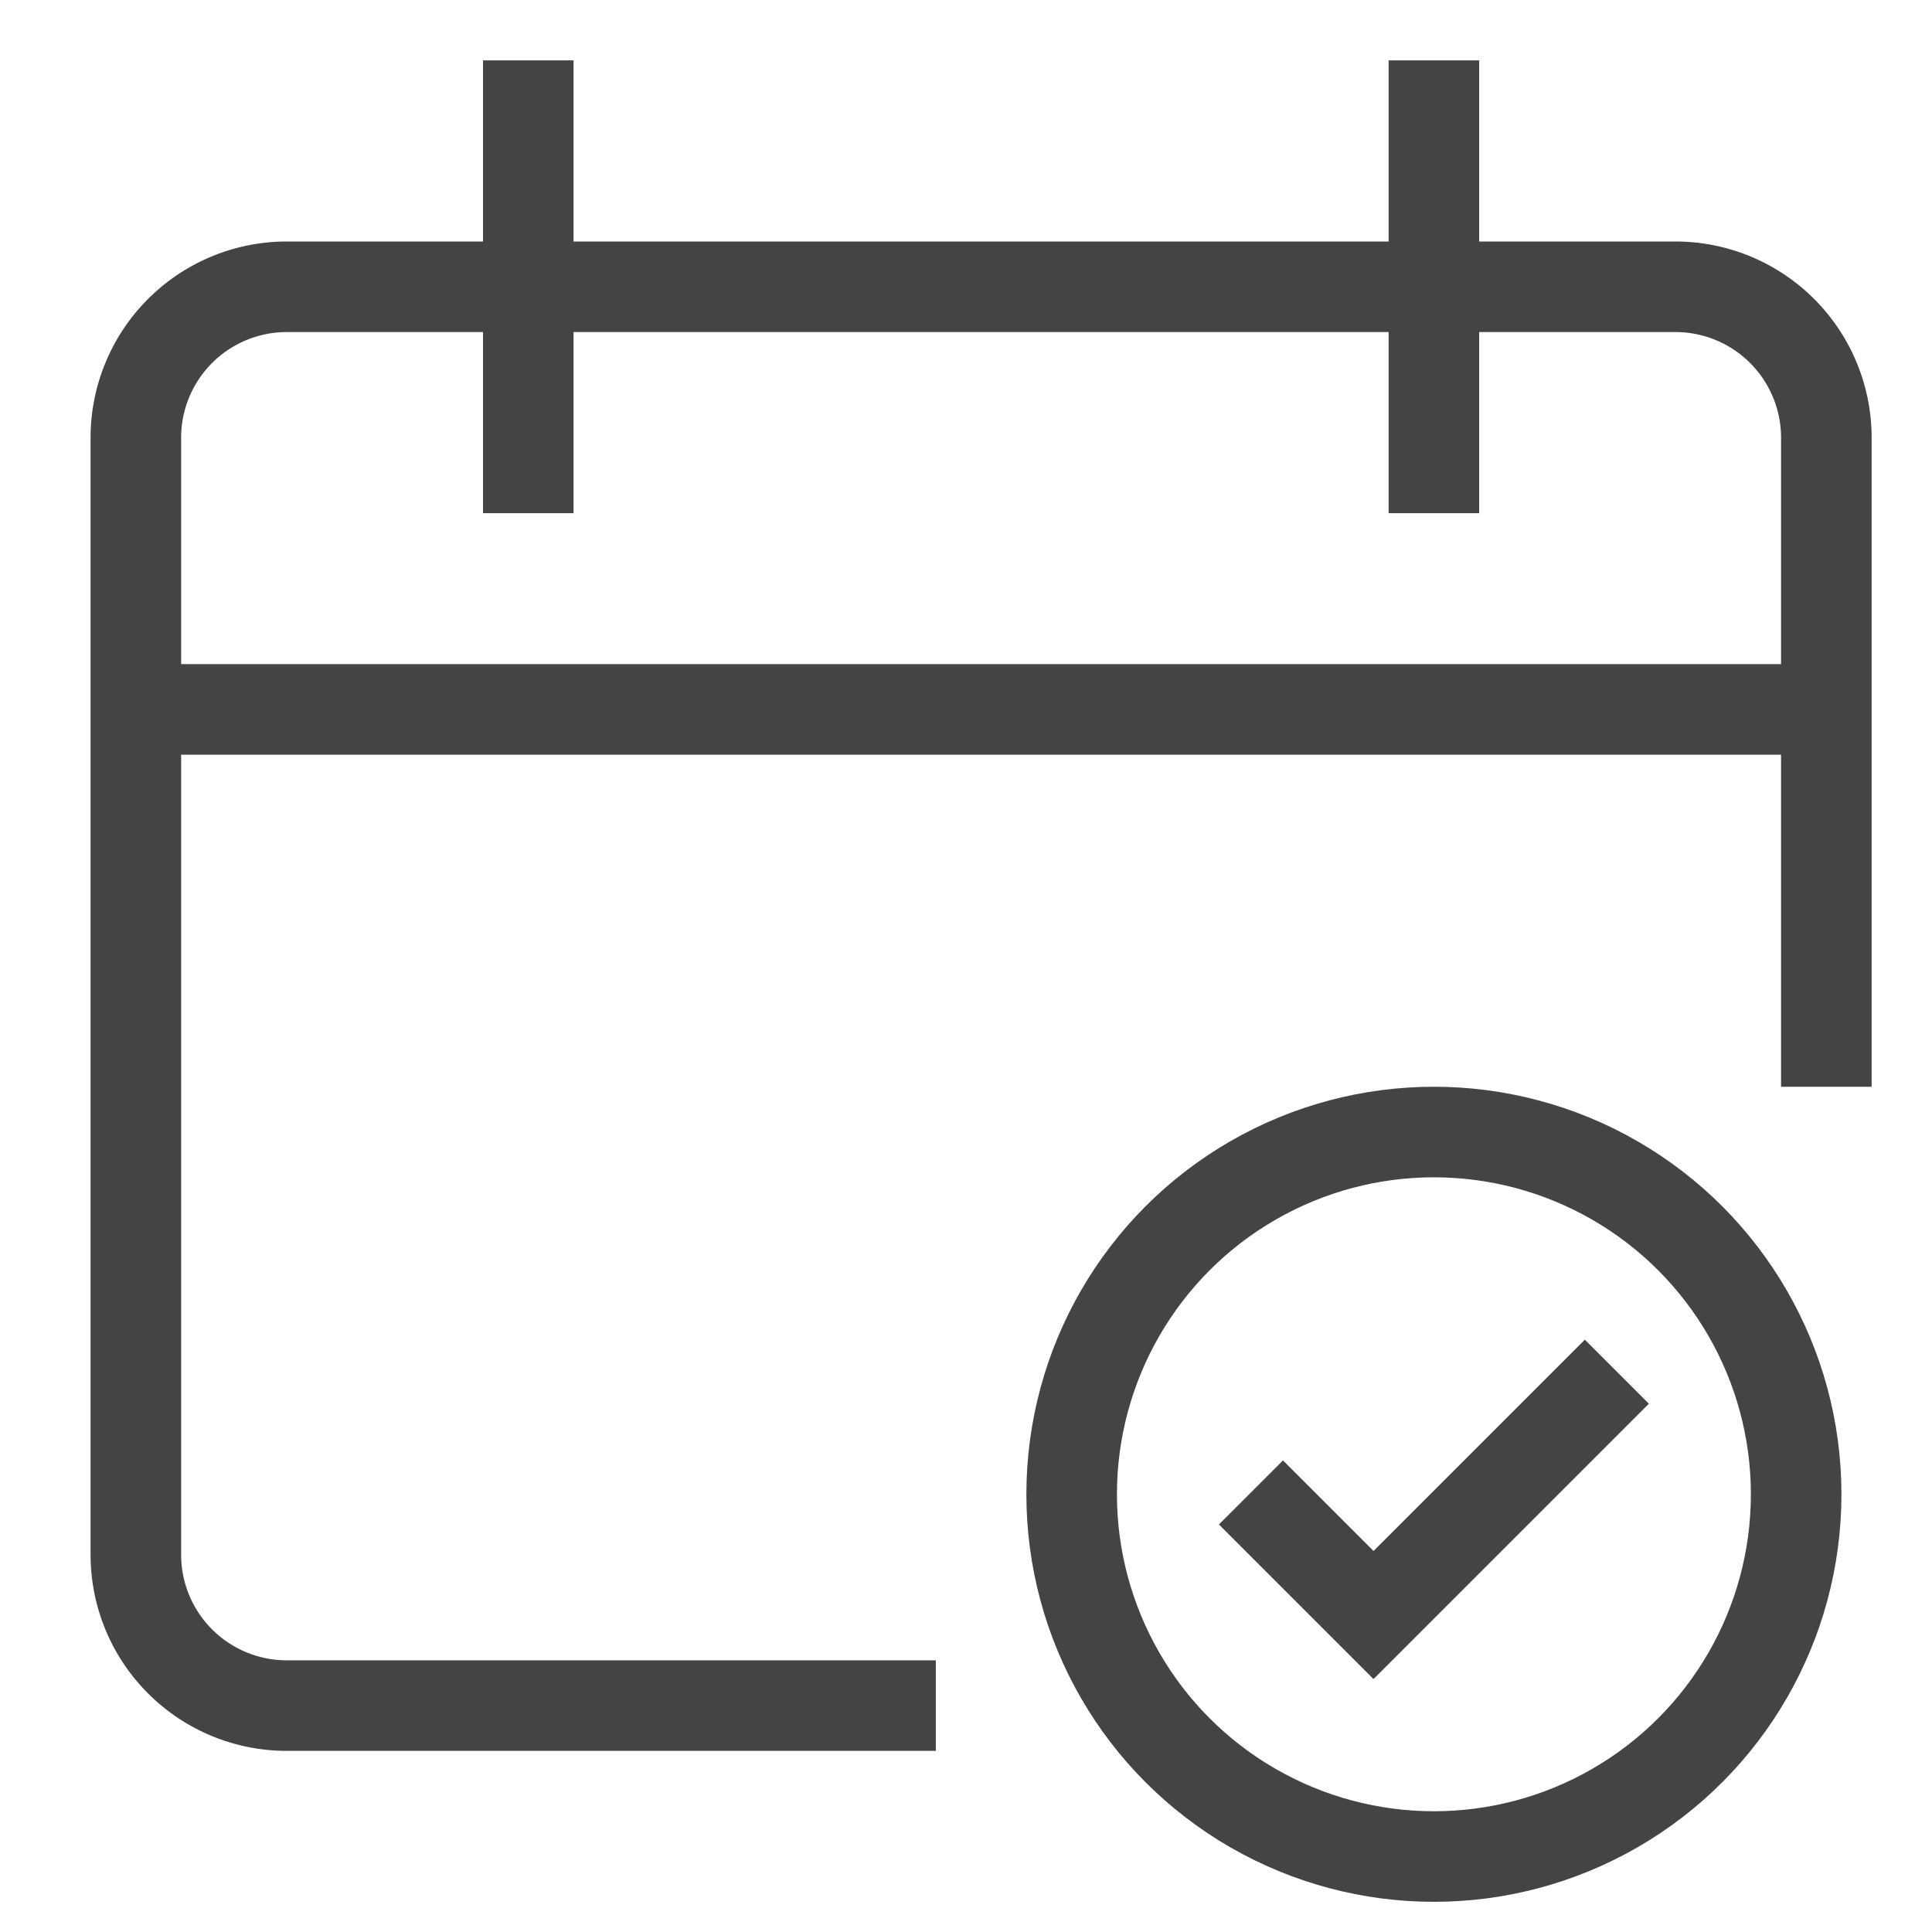
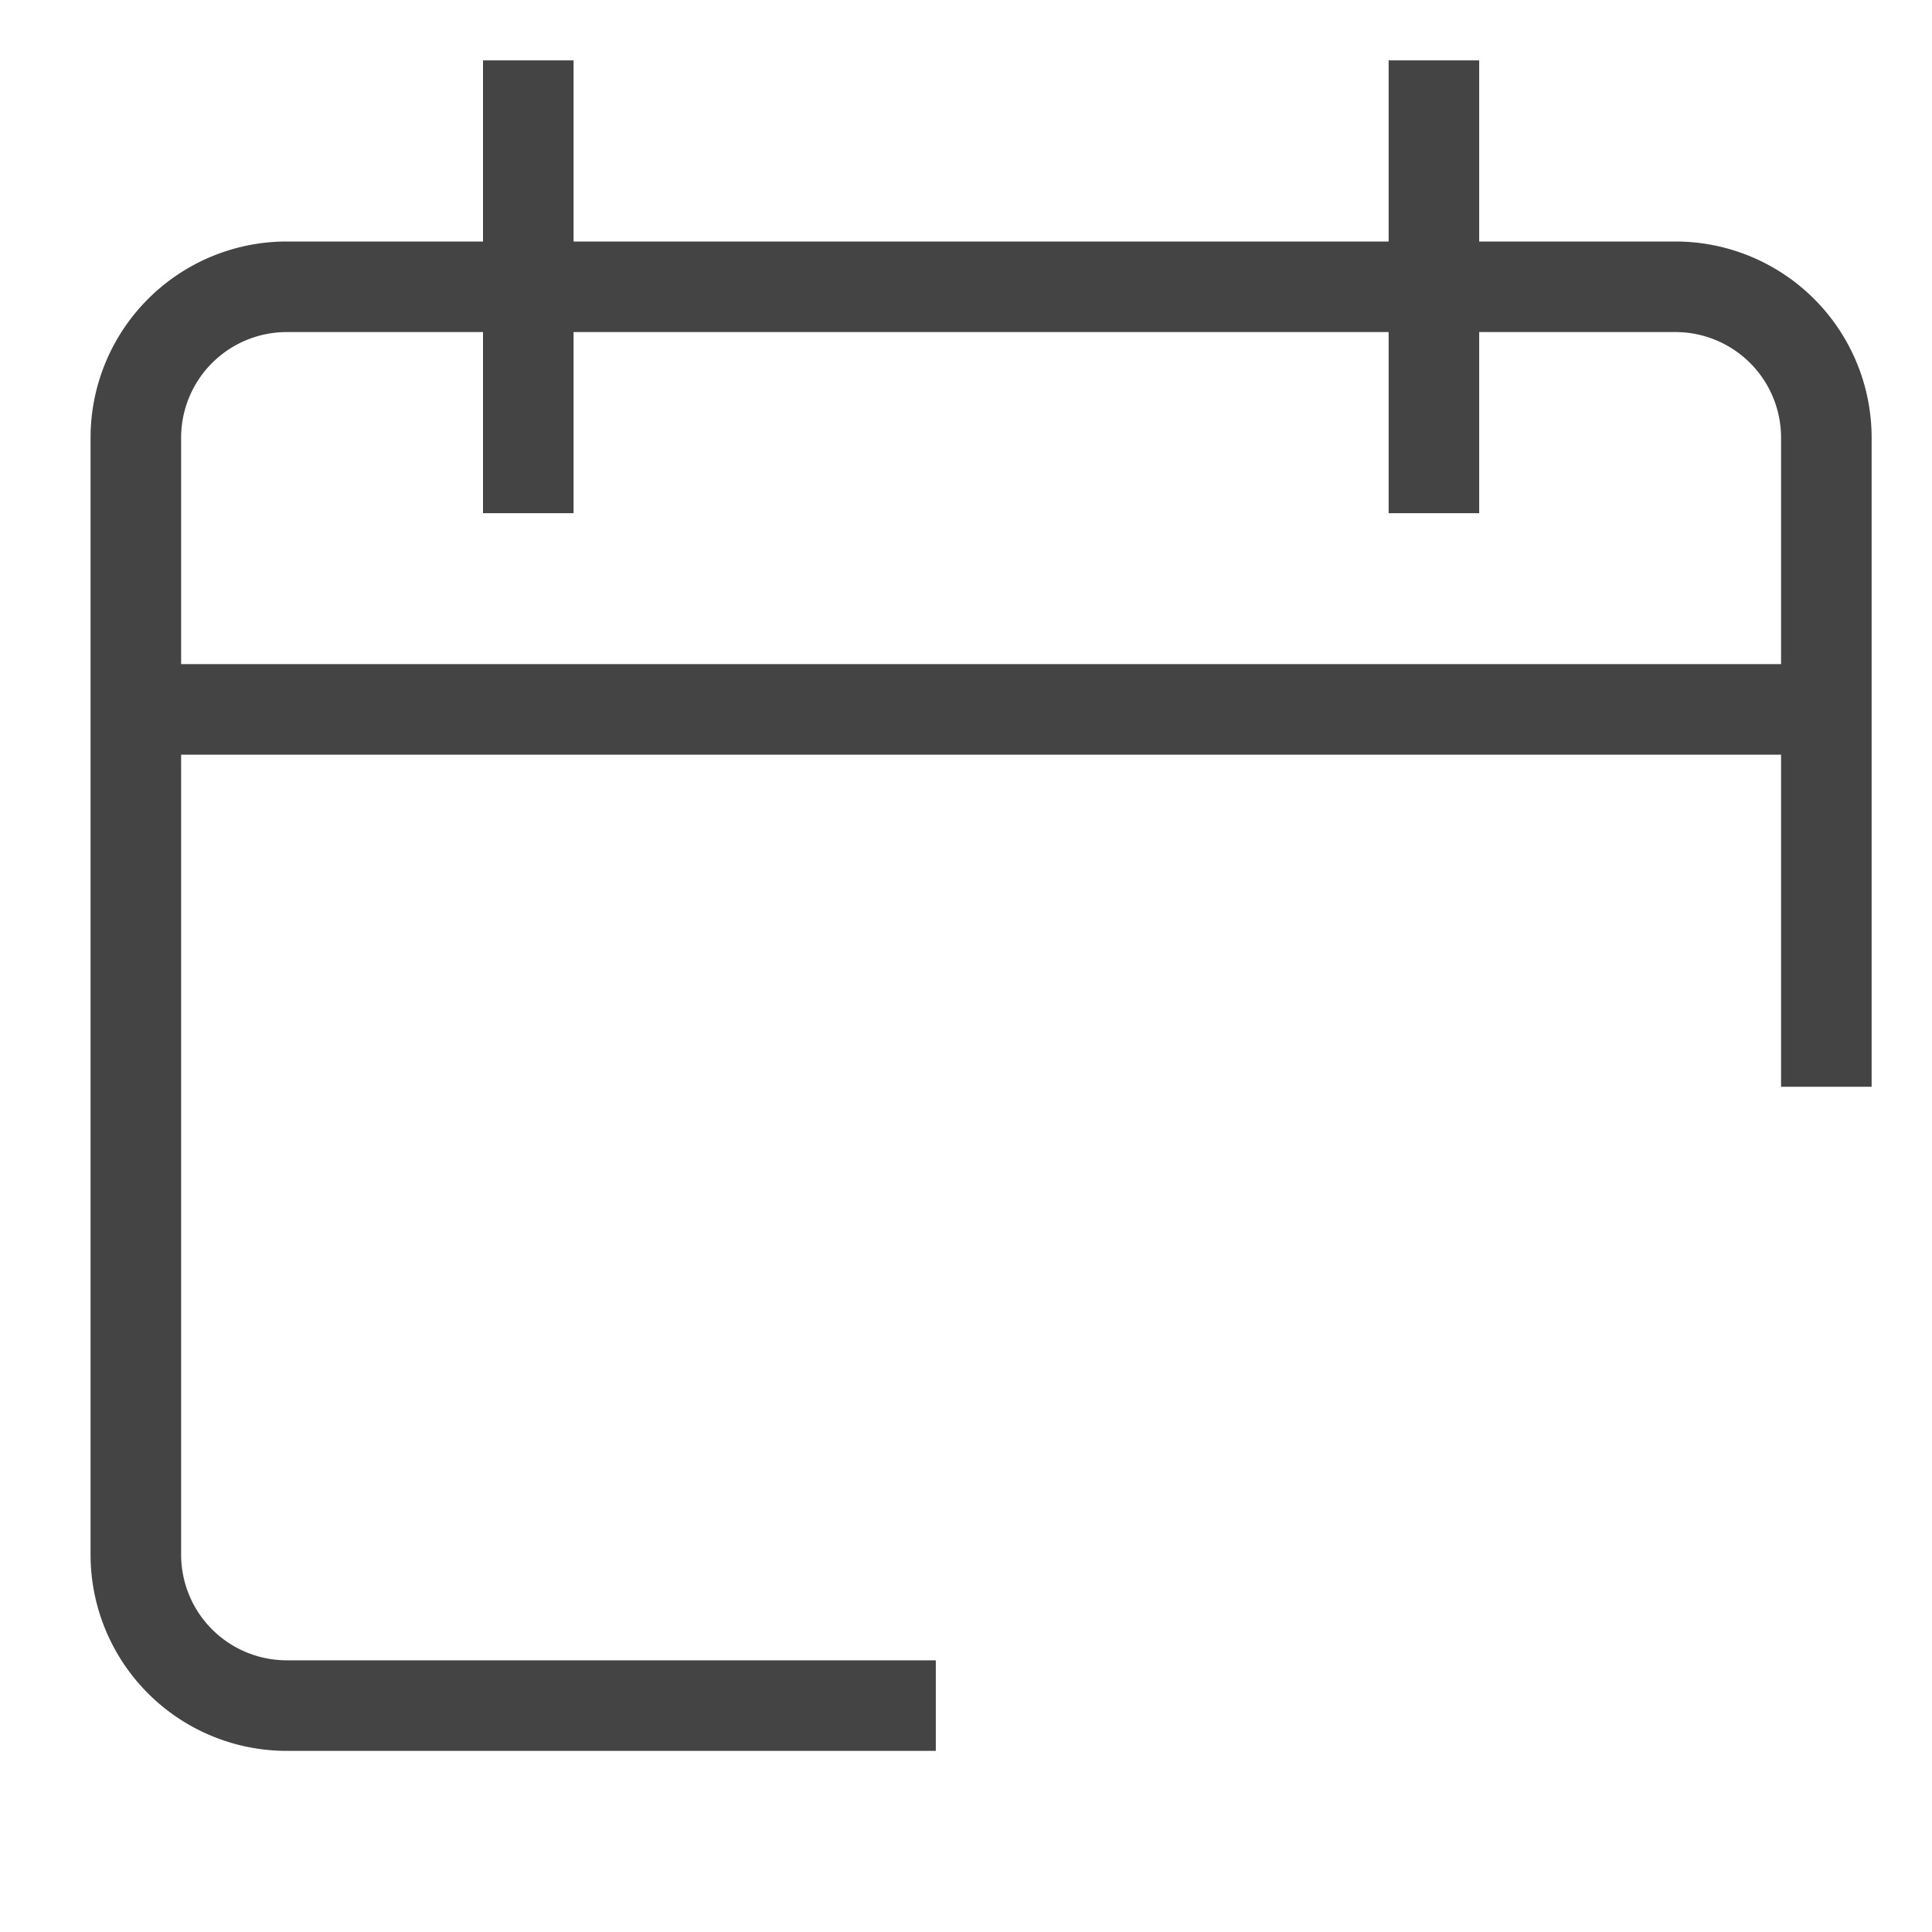
<svg xmlns="http://www.w3.org/2000/svg" x="0px" y="0px" width="64px" height="64px" viewBox="0 0 64 64">
  <g stroke-width="3" transform="translate(0.5, 0.5)">
    <line data-cap="butt" x1="60" y1="23" x2="4" y2="23" fill="none" stroke="#444444" stroke-miterlimit="10" stroke-width="3" stroke-linecap="butt" stroke-linejoin="miter" />
    <path d="M29,56H9a5,5,0,0,1-5-5V14A5,5,0,0,1,9,9H55a5,5,0,0,1,5,5V34" fill="none" stroke="#444444" stroke-linecap="square" stroke-miterlimit="10" stroke-width="3" stroke-linejoin="miter" />
    <line x1="17" y1="3" x2="17" y2="15" fill="none" stroke="#444444" stroke-linecap="square" stroke-miterlimit="10" stroke-width="3" stroke-linejoin="miter" />
    <line x1="47" y1="3" x2="47" y2="15" fill="none" stroke="#444444" stroke-linecap="square" stroke-miterlimit="10" stroke-width="3" stroke-linejoin="miter" />
-     <circle data-color="color-2" cx="47" cy="49" r="12" fill="none" stroke="#444444" stroke-linecap="square" stroke-miterlimit="10" stroke-width="3" stroke-linejoin="miter" />
-     <polyline data-color="color-2" points="42 50 45 53 52 46" fill="none" stroke="#444444" stroke-linecap="square" stroke-miterlimit="10" stroke-width="3" stroke-linejoin="miter" />
  </g>
</svg>